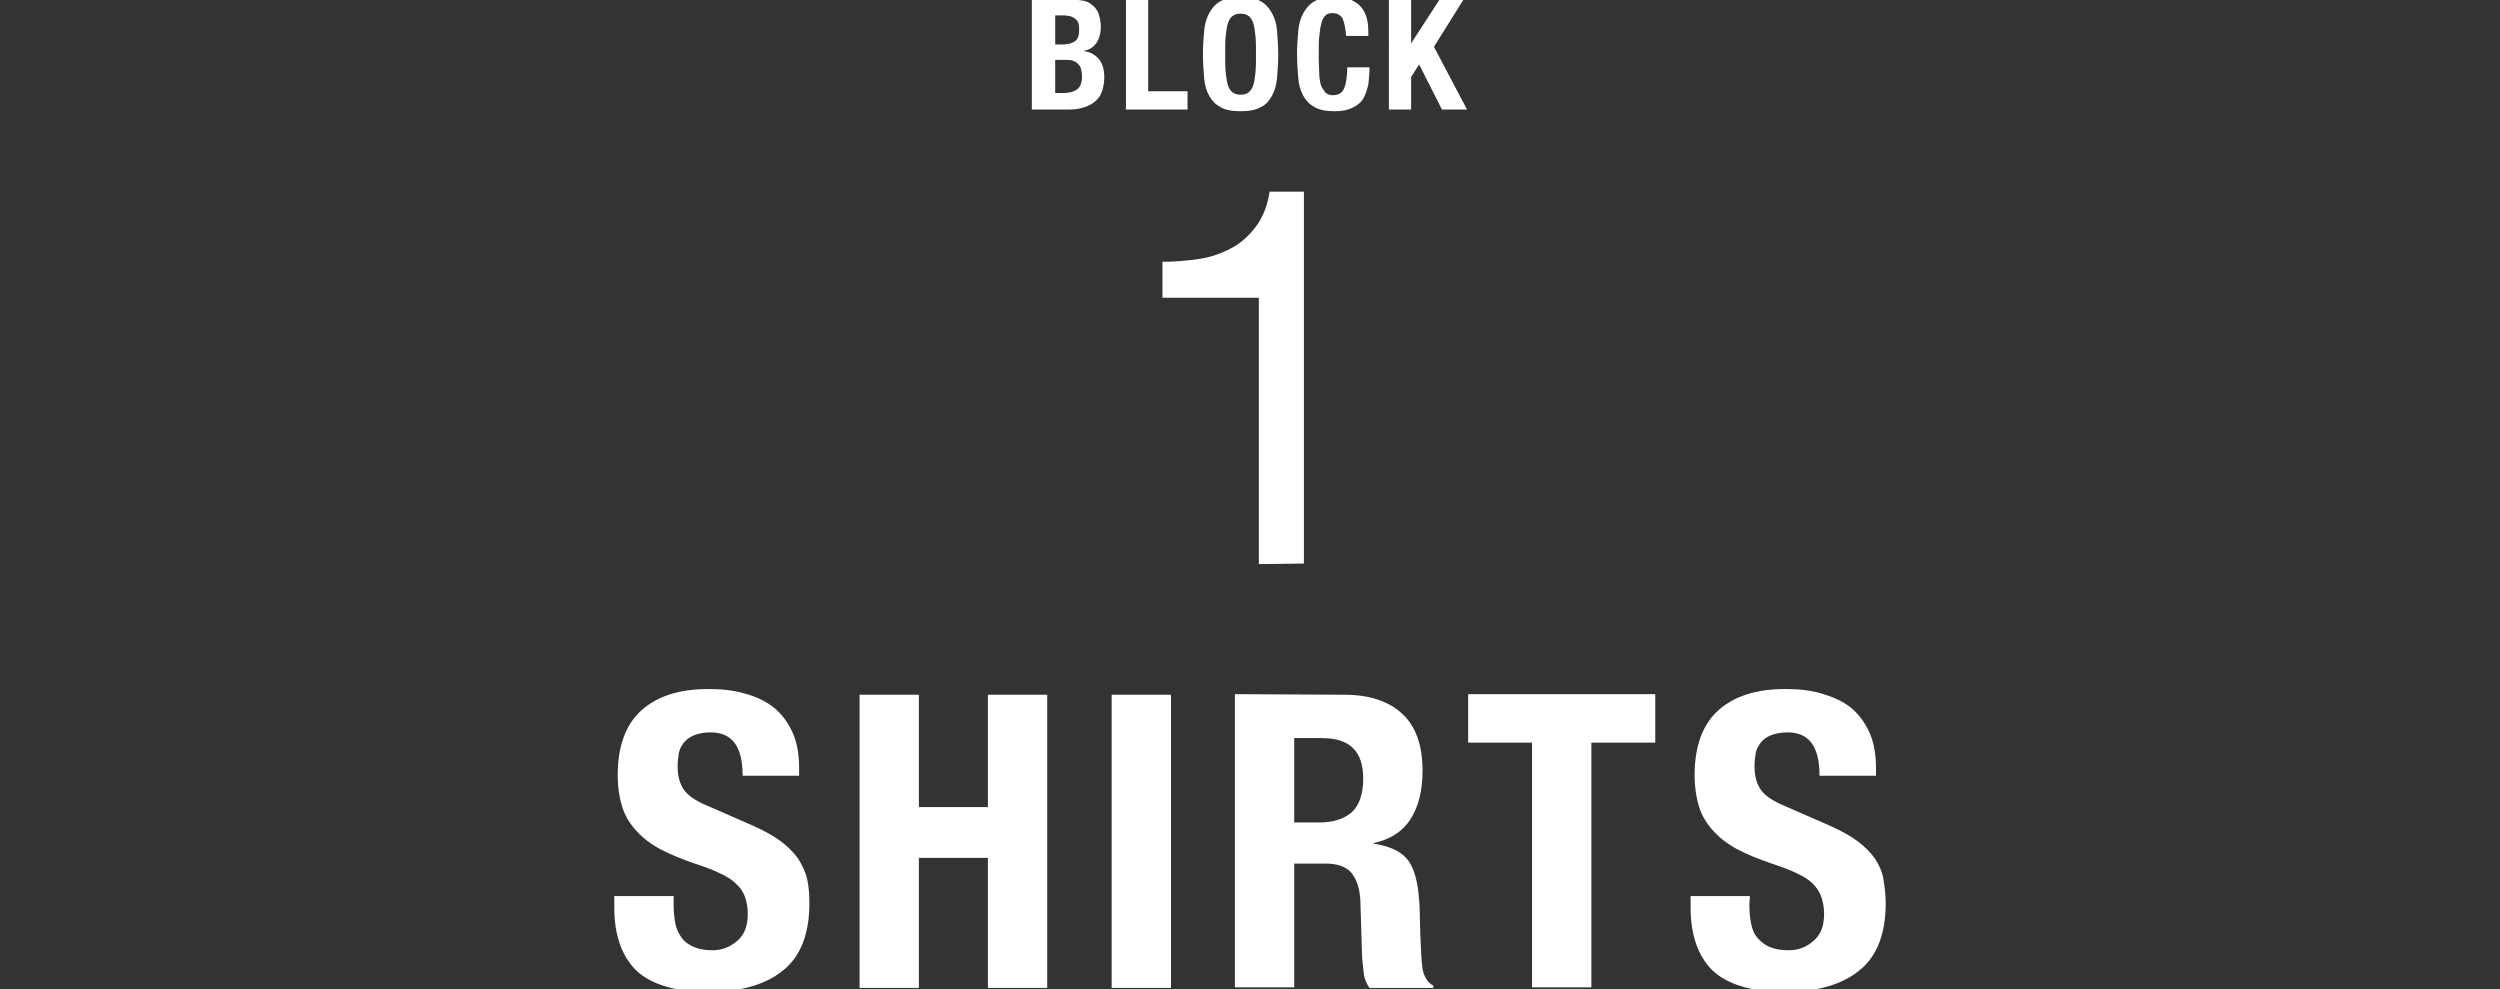
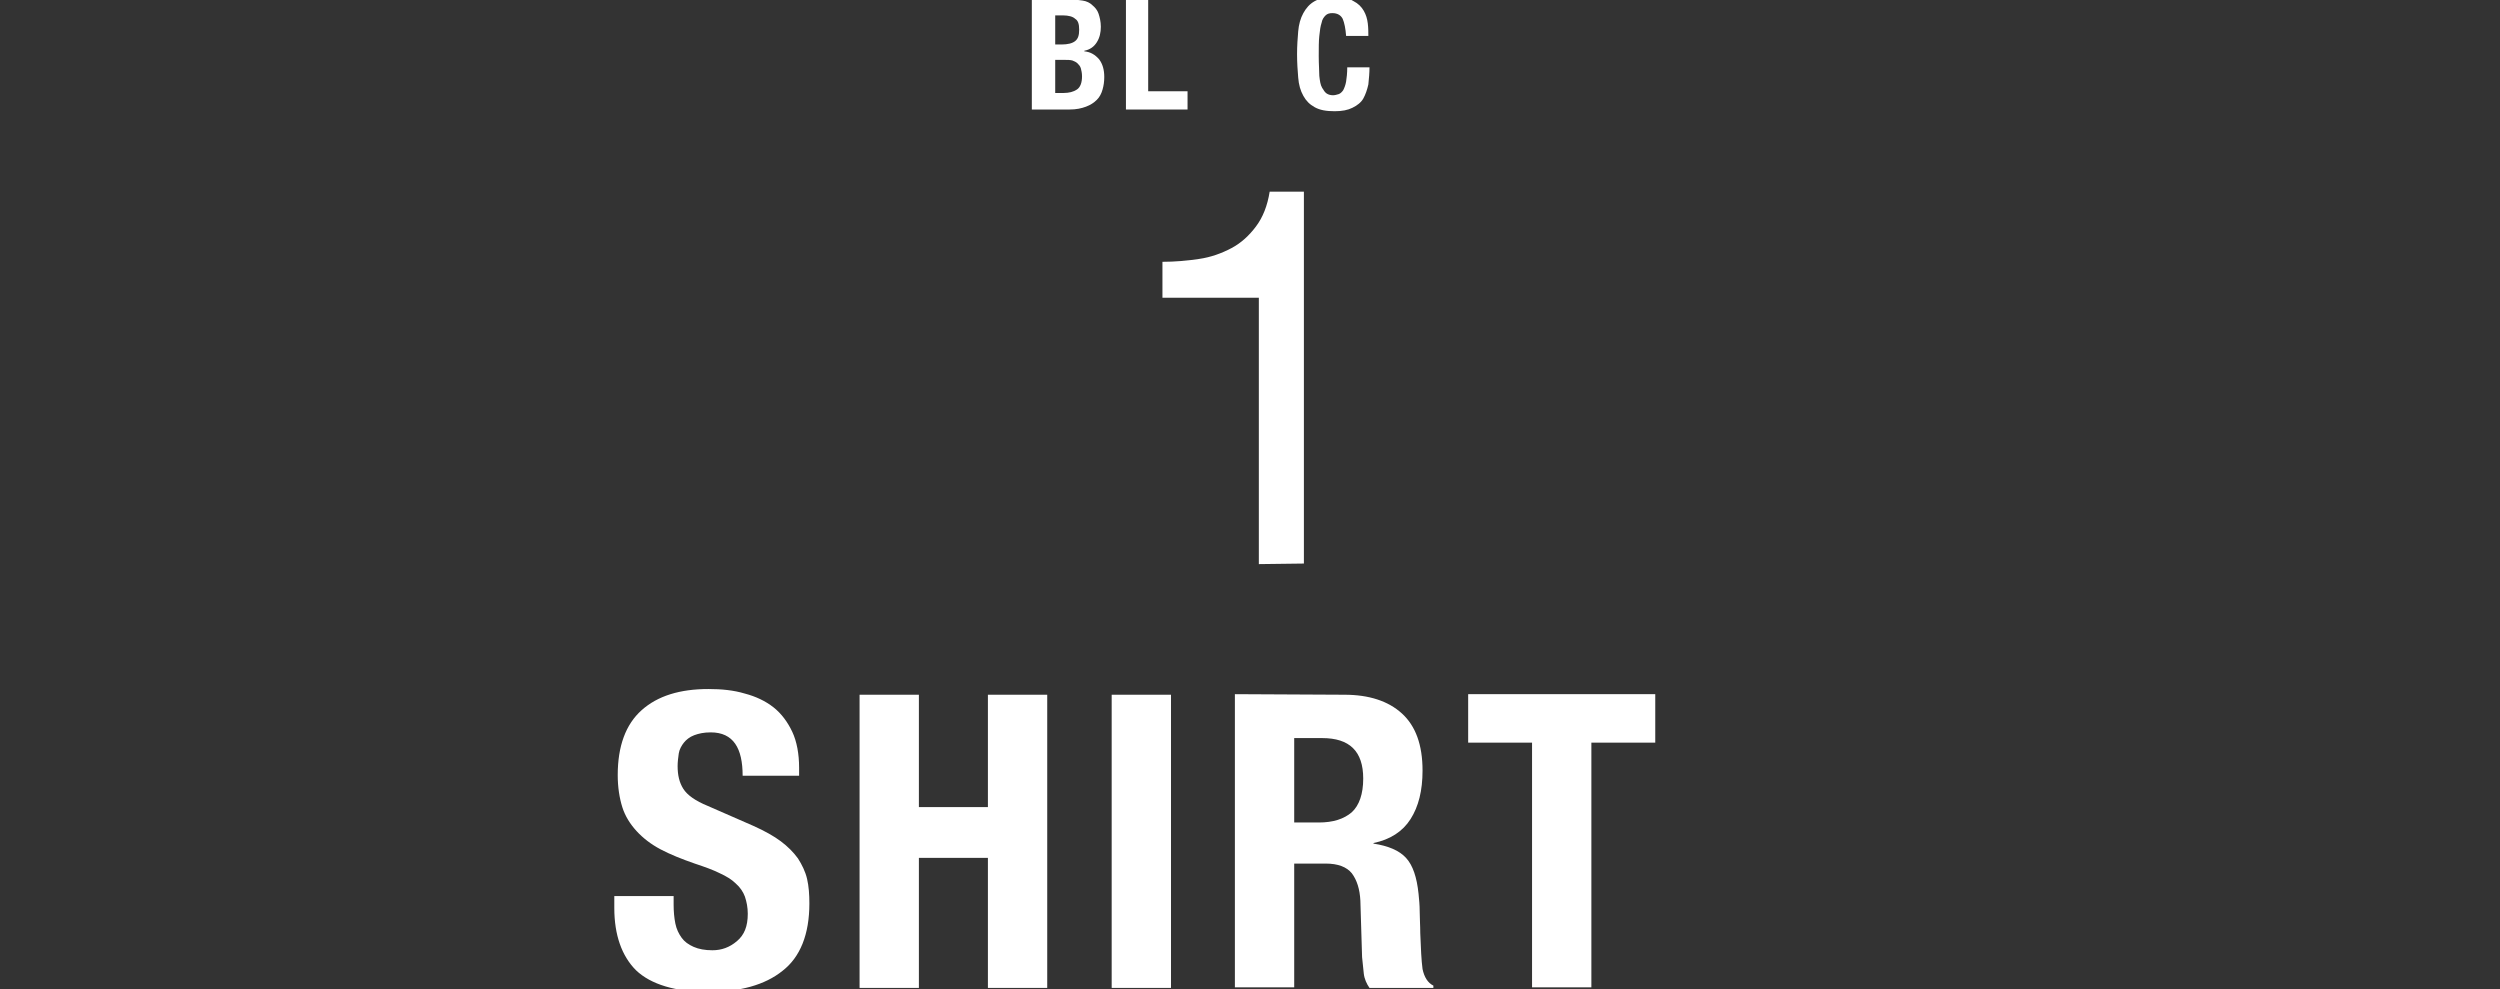
<svg xmlns="http://www.w3.org/2000/svg" version="1.1" id="_レイヤー_1" x="0px" y="0px" viewBox="0 0 438.3 173.4" style="enable-background:new 0 0 438.3 173.4;" xml:space="preserve">
  <rect x="0" y="0" width="438.3" height="173.4" fill="#333333" stroke="none" />
  <style type="text/css">
	.st0{fill:#FFFFFF;}
</style>
  <path class="st0" d="M118.1,158.6c0,1.2,0.1,2.3,0.3,3.3c0.2,1,0.6,1.8,1.1,2.5s1.2,1.2,2.1,1.6c0.9,0.4,2,0.6,3.3,0.6  c1.6,0,3-0.5,4.3-1.6s1.9-2.6,1.9-4.8c0-1.1-0.2-2.1-0.5-3c-0.3-0.8-0.8-1.6-1.6-2.3c-0.7-0.7-1.7-1.3-2.8-1.8  c-1.2-0.6-2.6-1.1-4.4-1.7c-2.3-0.8-4.3-1.6-6-2.5s-3.1-2-4.2-3.2s-2-2.6-2.5-4.2c-0.5-1.6-0.8-3.5-0.8-5.6c0-5.1,1.4-8.9,4.2-11.4  s6.7-3.7,11.7-3.7c2.3,0,4.4,0.2,6.4,0.8c1.9,0.5,3.6,1.3,5,2.4s2.5,2.6,3.3,4.3s1.2,3.9,1.2,6.3v1.4h-9.9c0-2.4-0.4-4.3-1.3-5.6  c-0.9-1.3-2.3-2-4.3-2c-1.2,0-2.1,0.2-2.9,0.5c-0.8,0.3-1.4,0.8-1.8,1.3s-0.8,1.2-0.9,1.9s-0.2,1.5-0.2,2.2c0,1.6,0.3,2.9,1,4  c0.7,1.1,2.1,2.1,4.3,3l8,3.5c2,0.9,3.6,1.8,4.8,2.7c1.2,0.9,2.2,1.9,3,3c0.7,1.1,1.3,2.3,1.6,3.6s0.4,2.7,0.4,4.3  c0,5.4-1.6,9.4-4.7,11.8c-3.1,2.5-7.5,3.7-13.1,3.7s-10-1.3-12.6-3.8c-2.5-2.5-3.8-6.2-3.8-10.9v-2.1h10.4L118.1,158.6L118.1,158.6z  " />
  <path class="st0" d="M161.1,121.8v19.7h12.1v-19.7h10.4v51.4h-10.4v-22.8h-12.1v22.8h-10.4v-51.4H161.1z" />
  <path class="st0" d="M194.9,121.8h10.4v51.4h-10.4V121.8z" />
  <path class="st0" d="M235.7,121.8c4.3,0,7.7,1.1,10.1,3.3c2.4,2.2,3.6,5.5,3.6,10c0,3.5-0.7,6.3-2.1,8.5c-1.4,2.2-3.6,3.6-6.5,4.2  v0.1c2.6,0.4,4.5,1.2,5.7,2.5s1.9,3.4,2.2,6.3c0.1,1,0.2,2,0.2,3.1s0.1,2.4,0.1,3.8c0.1,2.7,0.2,4.8,0.4,6.3  c0.3,1.4,0.9,2.4,1.9,2.9v0.4h-11.2c-0.5-0.7-0.9-1.6-1-2.5c-0.1-0.9-0.2-1.9-0.3-2.9l-0.3-9.9c-0.1-2-0.6-3.6-1.5-4.8  c-0.9-1.1-2.4-1.7-4.6-1.7h-5.5v21.7h-10.4v-51.4L235.7,121.8L235.7,121.8z M231.2,144.2c2.5,0,4.4-0.6,5.8-1.8c1.3-1.2,2-3.2,2-5.9  c0-4.8-2.4-7.1-7.2-7.1h-4.9v14.8H231.2L231.2,144.2z" />
  <path class="st0" d="M290.3,130.2H279v42.9h-10.4v-42.9h-11.2v-8.5h32.8V130.2z" />
-   <path class="st0" d="M306.7,158.6c0,1.2,0.1,2.3,0.3,3.3c0.2,1,0.5,1.8,1.1,2.5s1.2,1.2,2.1,1.6c0.9,0.4,2,0.6,3.4,0.6  c1.6,0,3-0.5,4.3-1.6s1.9-2.6,1.9-4.8c0-1.1-0.2-2.1-0.5-3c-0.3-0.8-0.8-1.6-1.5-2.3c-0.7-0.7-1.7-1.3-2.8-1.8  c-1.2-0.6-2.6-1.1-4.4-1.7c-2.3-0.8-4.3-1.6-6-2.5c-1.7-0.9-3.1-2-4.2-3.2s-2-2.6-2.5-4.2c-0.5-1.6-0.8-3.5-0.8-5.6  c0-5.1,1.4-8.9,4.2-11.4s6.7-3.7,11.7-3.7c2.3,0,4.4,0.2,6.4,0.8s3.6,1.3,5,2.4s2.5,2.6,3.3,4.3s1.2,3.9,1.2,6.3v1.4h-9.9  c0-2.4-0.4-4.3-1.3-5.6c-0.9-1.3-2.3-2-4.3-2c-1.1,0-2.1,0.2-2.9,0.5c-0.8,0.3-1.4,0.8-1.8,1.3s-0.8,1.2-0.9,1.9s-0.2,1.5-0.2,2.2  c0,1.6,0.3,2.9,1,4c0.7,1.1,2.1,2.1,4.3,3l8,3.5c2,0.9,3.6,1.8,4.8,2.7s2.2,1.9,3,3c0.7,1.1,1.3,2.3,1.5,3.6s0.4,2.7,0.4,4.3  c0,5.4-1.6,9.4-4.7,11.8c-3.1,2.5-7.5,3.7-13.1,3.7s-10-1.3-12.6-3.8c-2.5-2.5-3.8-6.2-3.8-10.9v-2.1h10.4L306.7,158.6L306.7,158.6z  " />
  <path class="st0" d="M187.6-0.1c0.8,0,1.5,0.1,2.2,0.2s1.3,0.4,1.7,0.8c0.5,0.4,0.9,0.9,1.1,1.5s0.4,1.4,0.4,2.3  c0,1-0.2,1.9-0.7,2.7s-1.2,1.3-2.2,1.5V9c1.1,0.1,1.9,0.6,2.6,1.4c0.6,0.8,0.9,1.8,0.9,3.1c0,0.8-0.1,1.5-0.3,2.2s-0.5,1.3-1,1.8  c-0.5,0.5-1.1,0.9-1.9,1.2c-0.8,0.3-1.7,0.5-2.9,0.5h-6.6V-0.1H187.6z M186.1,7.8c1.1,0,1.9-0.2,2.4-0.6s0.7-1,0.7-2  s-0.2-1.6-0.7-1.9c-0.4-0.4-1.2-0.6-2.1-0.6H185v5.1H186.1L186.1,7.8z M186.5,16.3c0.9,0,1.7-0.2,2.3-0.6c0.6-0.4,0.9-1.2,0.9-2.3  c0-0.6-0.1-1-0.2-1.4s-0.4-0.7-0.6-0.9s-0.6-0.4-0.9-0.5c-0.4-0.1-0.8-0.1-1.2-0.1H185v5.8L186.5,16.3L186.5,16.3z" />
  <path class="st0" d="M197.4-0.1h3.9V16h6.9v3.2h-10.8V-0.1z" />
-   <path class="st0" d="M211.1,5.5c0.1-1.2,0.4-2.3,0.9-3.2s1.1-1.6,2-2.1s2-0.7,3.5-0.7s2.6,0.2,3.5,0.7c0.9,0.5,1.5,1.2,2,2.1  s0.8,1.9,0.9,3.2s0.2,2.6,0.2,4s-0.1,2.8-0.2,4.1c-0.1,1.2-0.4,2.3-0.9,3.2s-1.1,1.6-2,2c-0.9,0.5-2,0.7-3.5,0.7s-2.6-0.2-3.5-0.7  c-0.9-0.5-1.5-1.1-2-2s-0.8-1.9-0.9-3.2c-0.1-1.2-0.2-2.6-0.2-4.1S211,6.7,211.1,5.5z M214.9,12.8c0.1,0.9,0.2,1.6,0.4,2.2  c0.2,0.6,0.5,1,0.8,1.2c0.4,0.3,0.8,0.4,1.4,0.4s1-0.1,1.4-0.4s0.6-0.7,0.8-1.2s0.3-1.3,0.4-2.2s0.1-2,0.1-3.3s0-2.4-0.1-3.3  s-0.2-1.6-0.4-2.2c-0.2-0.6-0.5-1-0.8-1.2c-0.4-0.3-0.8-0.4-1.4-0.4s-1,0.1-1.4,0.4s-0.6,0.7-0.8,1.2c-0.2,0.6-0.3,1.3-0.4,2.2  s-0.1,2-0.1,3.3S214.8,11.9,214.9,12.8z" />
  <path class="st0" d="M235.4,3.3c-0.3-0.6-0.9-1-1.8-1c-0.5,0-0.9,0.1-1.2,0.4s-0.6,0.7-0.7,1.3c-0.2,0.6-0.3,1.3-0.4,2.3  c-0.1,0.9-0.1,2.1-0.1,3.5c0,1.5,0.1,2.6,0.1,3.5c0.1,0.9,0.2,1.6,0.5,2.1s0.5,0.8,0.8,1s0.7,0.3,1.1,0.3c0.3,0,0.7-0.1,1-0.2  s0.6-0.4,0.8-0.7c0.2-0.4,0.4-0.9,0.5-1.5c0.1-0.6,0.2-1.5,0.2-2.5h3.9c0,1-0.1,2-0.2,3c-0.2,0.9-0.5,1.8-0.9,2.5  c-0.4,0.7-1.1,1.2-1.9,1.6s-1.8,0.6-3.1,0.6c-1.5,0-2.6-0.2-3.5-0.7s-1.5-1.1-2-2s-0.8-1.9-0.9-3.2c-0.1-1.2-0.2-2.6-0.2-4.1  s0.1-2.8,0.2-4c0.1-1.2,0.4-2.3,0.9-3.2s1.1-1.6,2-2.1s2-0.7,3.5-0.7s2.5,0.2,3.3,0.7c0.8,0.4,1.4,1,1.8,1.7  c0.4,0.7,0.6,1.4,0.7,2.2s0.1,1.6,0.1,2.2h-3.9C235.9,5,235.7,4,235.4,3.3L235.4,3.3z" />
-   <path class="st0" d="M247.4,7.6L247.4,7.6l5-7.7h4.2l-5.2,8.3l5.8,11h-4.4l-4-7.9l-1.4,2.2v5.7h-3.9V-0.1h3.9L247.4,7.6L247.4,7.6z" />
  <path class="st0" d="M220.7,98.9V52.2h-16.9v-6.3c2.2,0,4.4-0.2,6.4-0.5c2.1-0.3,4-1,5.7-1.9s3.1-2.2,4.3-3.8c1.2-1.6,2-3.6,2.4-6.1  h6v65.2L220.7,98.9L220.7,98.9z" />
</svg>